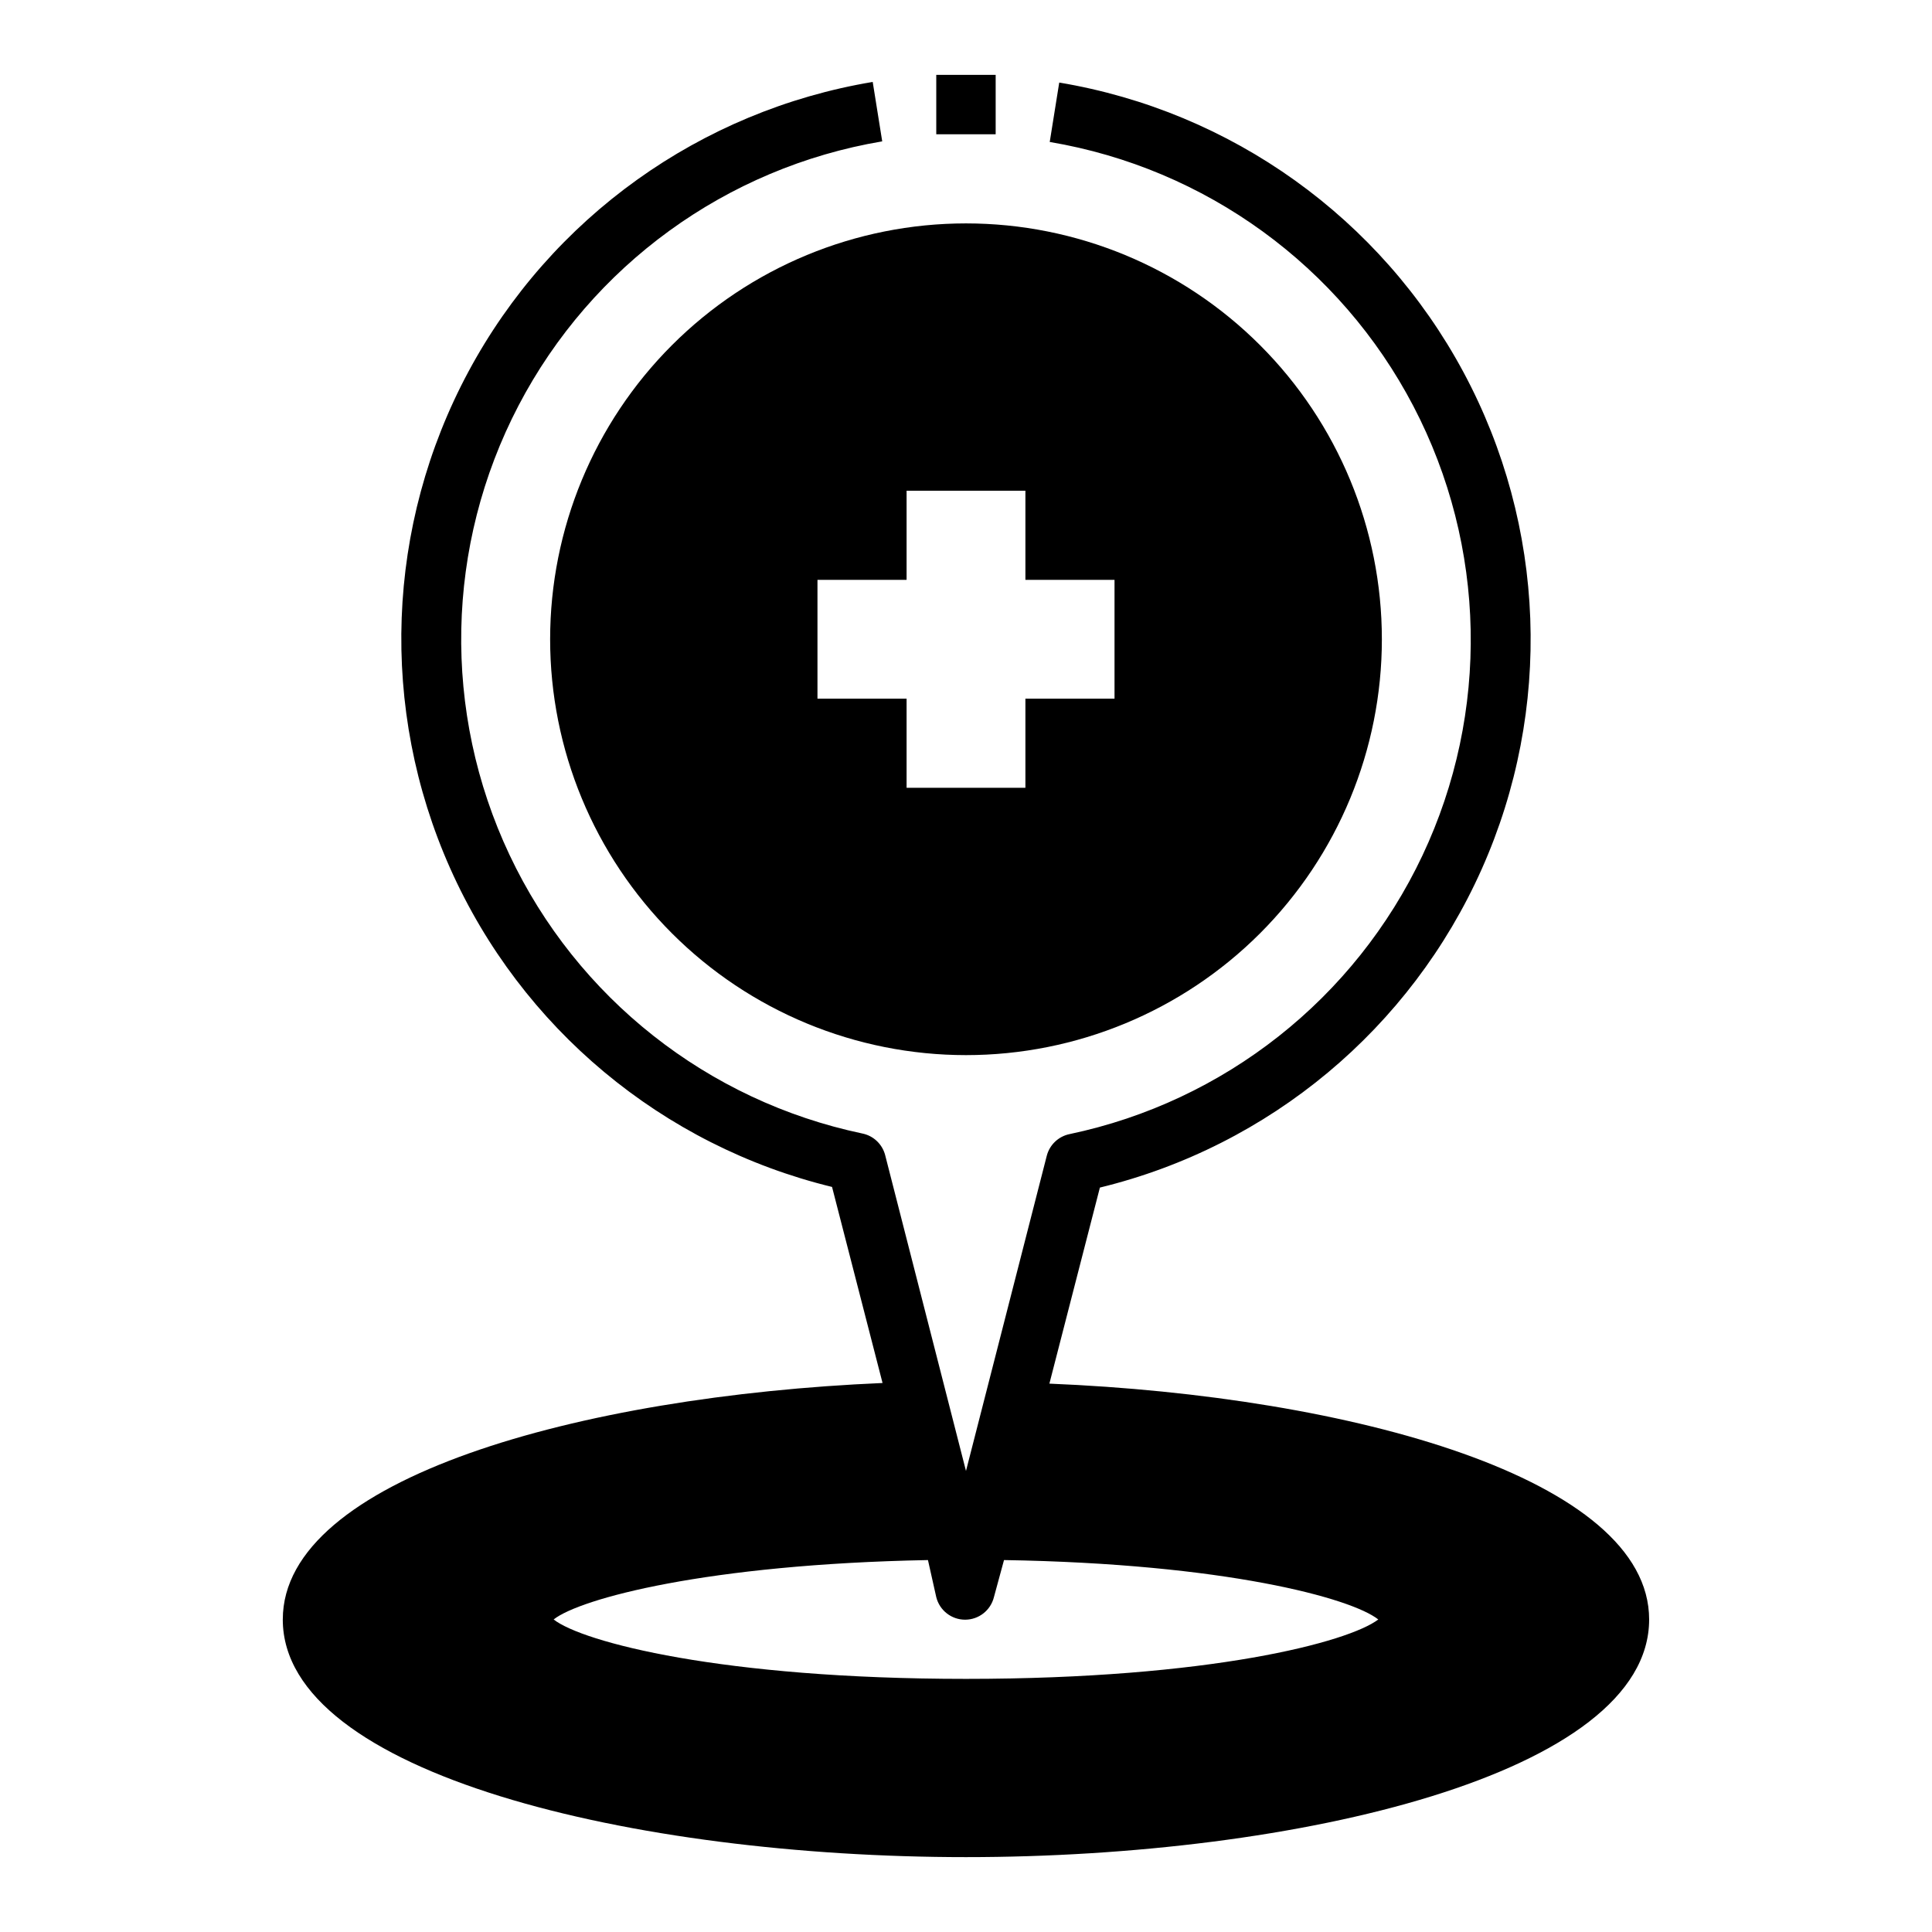
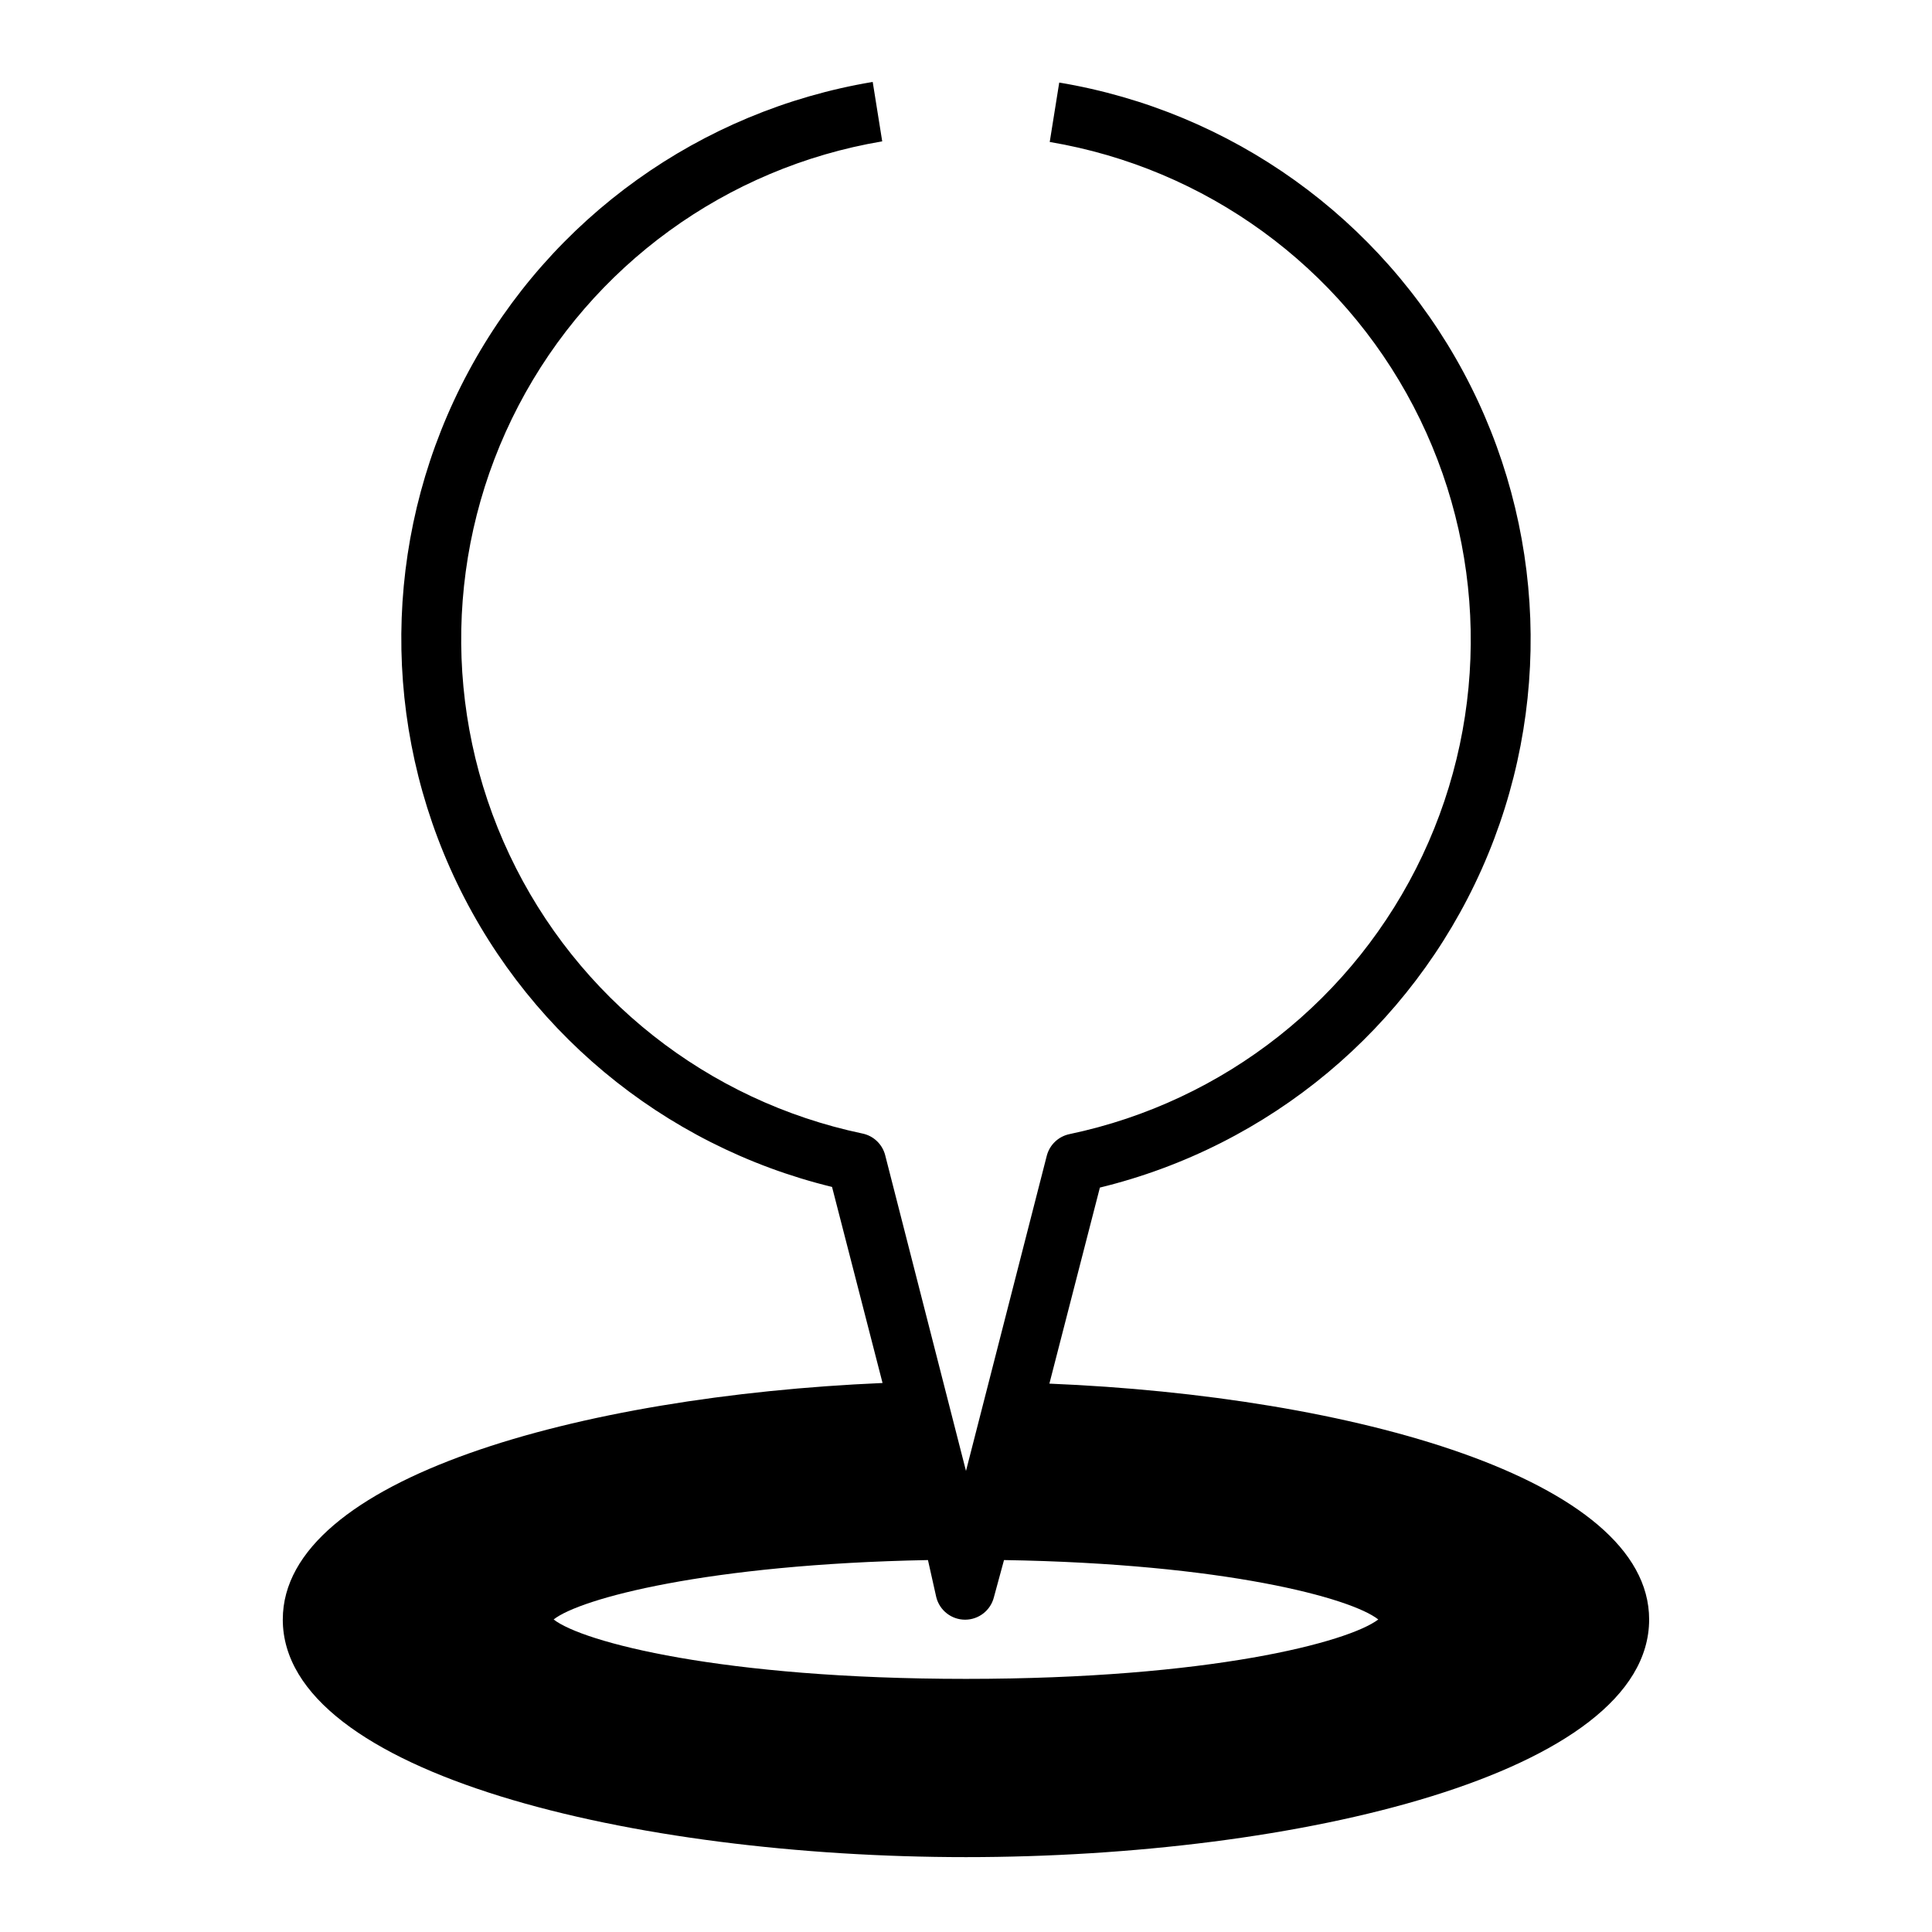
<svg xmlns="http://www.w3.org/2000/svg" fill="#000000" width="800px" height="800px" version="1.1" viewBox="144 144 512 512">
  <g>
-     <path d="m289.79 313.41c0 29.23 11.613 57.262 32.281 77.93 20.668 20.668 48.699 32.277 77.93 32.277 29.227 0 57.258-11.609 77.926-32.277 20.668-20.668 32.281-48.699 32.281-77.93s-11.613-57.262-32.281-77.93c-20.668-20.668-48.699-32.277-77.926-32.277-29.23 0-57.262 11.609-77.93 32.277-20.668 20.668-32.281 48.699-32.281 77.93zm70.848-15.742h23.617v-23.617h31.488v23.617h23.617v31.488l-23.617-0.004v23.617h-31.488v-23.617h-23.617z" />
-     <path d="m392.12 163.84h15.742v15.742h-15.742z" />
    <path d="m218.94 573.18c0 40.934 93.285 62.977 181.05 62.977 87.773 0 181.05-22.043 181.05-62.977 0-37.312-78.719-59.199-158.94-62.504l13.383-51.957h0.004c44.977-10.961 82.34-42.133 101.19-84.41 18.852-42.281 17.059-90.906-4.848-131.69-21.91-40.777-61.465-69.117-107.12-76.742l-2.519 15.742 0.004 0.004c41.312 6.965 76.977 32.875 96.371 70.012 19.395 37.137 20.277 81.211 2.391 119.09-17.891 37.883-52.488 65.203-93.488 73.82-2.953 0.598-5.309 2.828-6.062 5.746l-21.41 83.523-21.414-83.68c-0.754-2.918-3.106-5.152-6.062-5.746-40.996-8.617-75.598-35.938-93.484-73.82-17.891-37.887-17.008-81.961 2.387-119.1 19.395-37.133 55.062-63.043 96.375-70.008l-2.519-15.742v-0.004c-45.66 7.625-85.215 35.961-107.12 76.742-21.906 40.777-23.695 89.406-4.848 131.68 18.848 42.281 56.211 73.453 101.19 84.414l13.383 51.957c-80.215 3.461-158.94 25.348-158.94 62.66zm170.98-15.742 2.203 9.836c0.879 3.504 4.027 5.961 7.637 5.961s6.758-2.457 7.637-5.961l2.676-9.84c58.566 0.945 92.023 10.078 99.188 15.742-7.871 5.984-44.477 15.742-109.27 15.742-64.785 0-101.63-9.762-109.27-15.742 6.934-5.508 40.625-14.637 99.191-15.742z" />
  </g>
</svg>